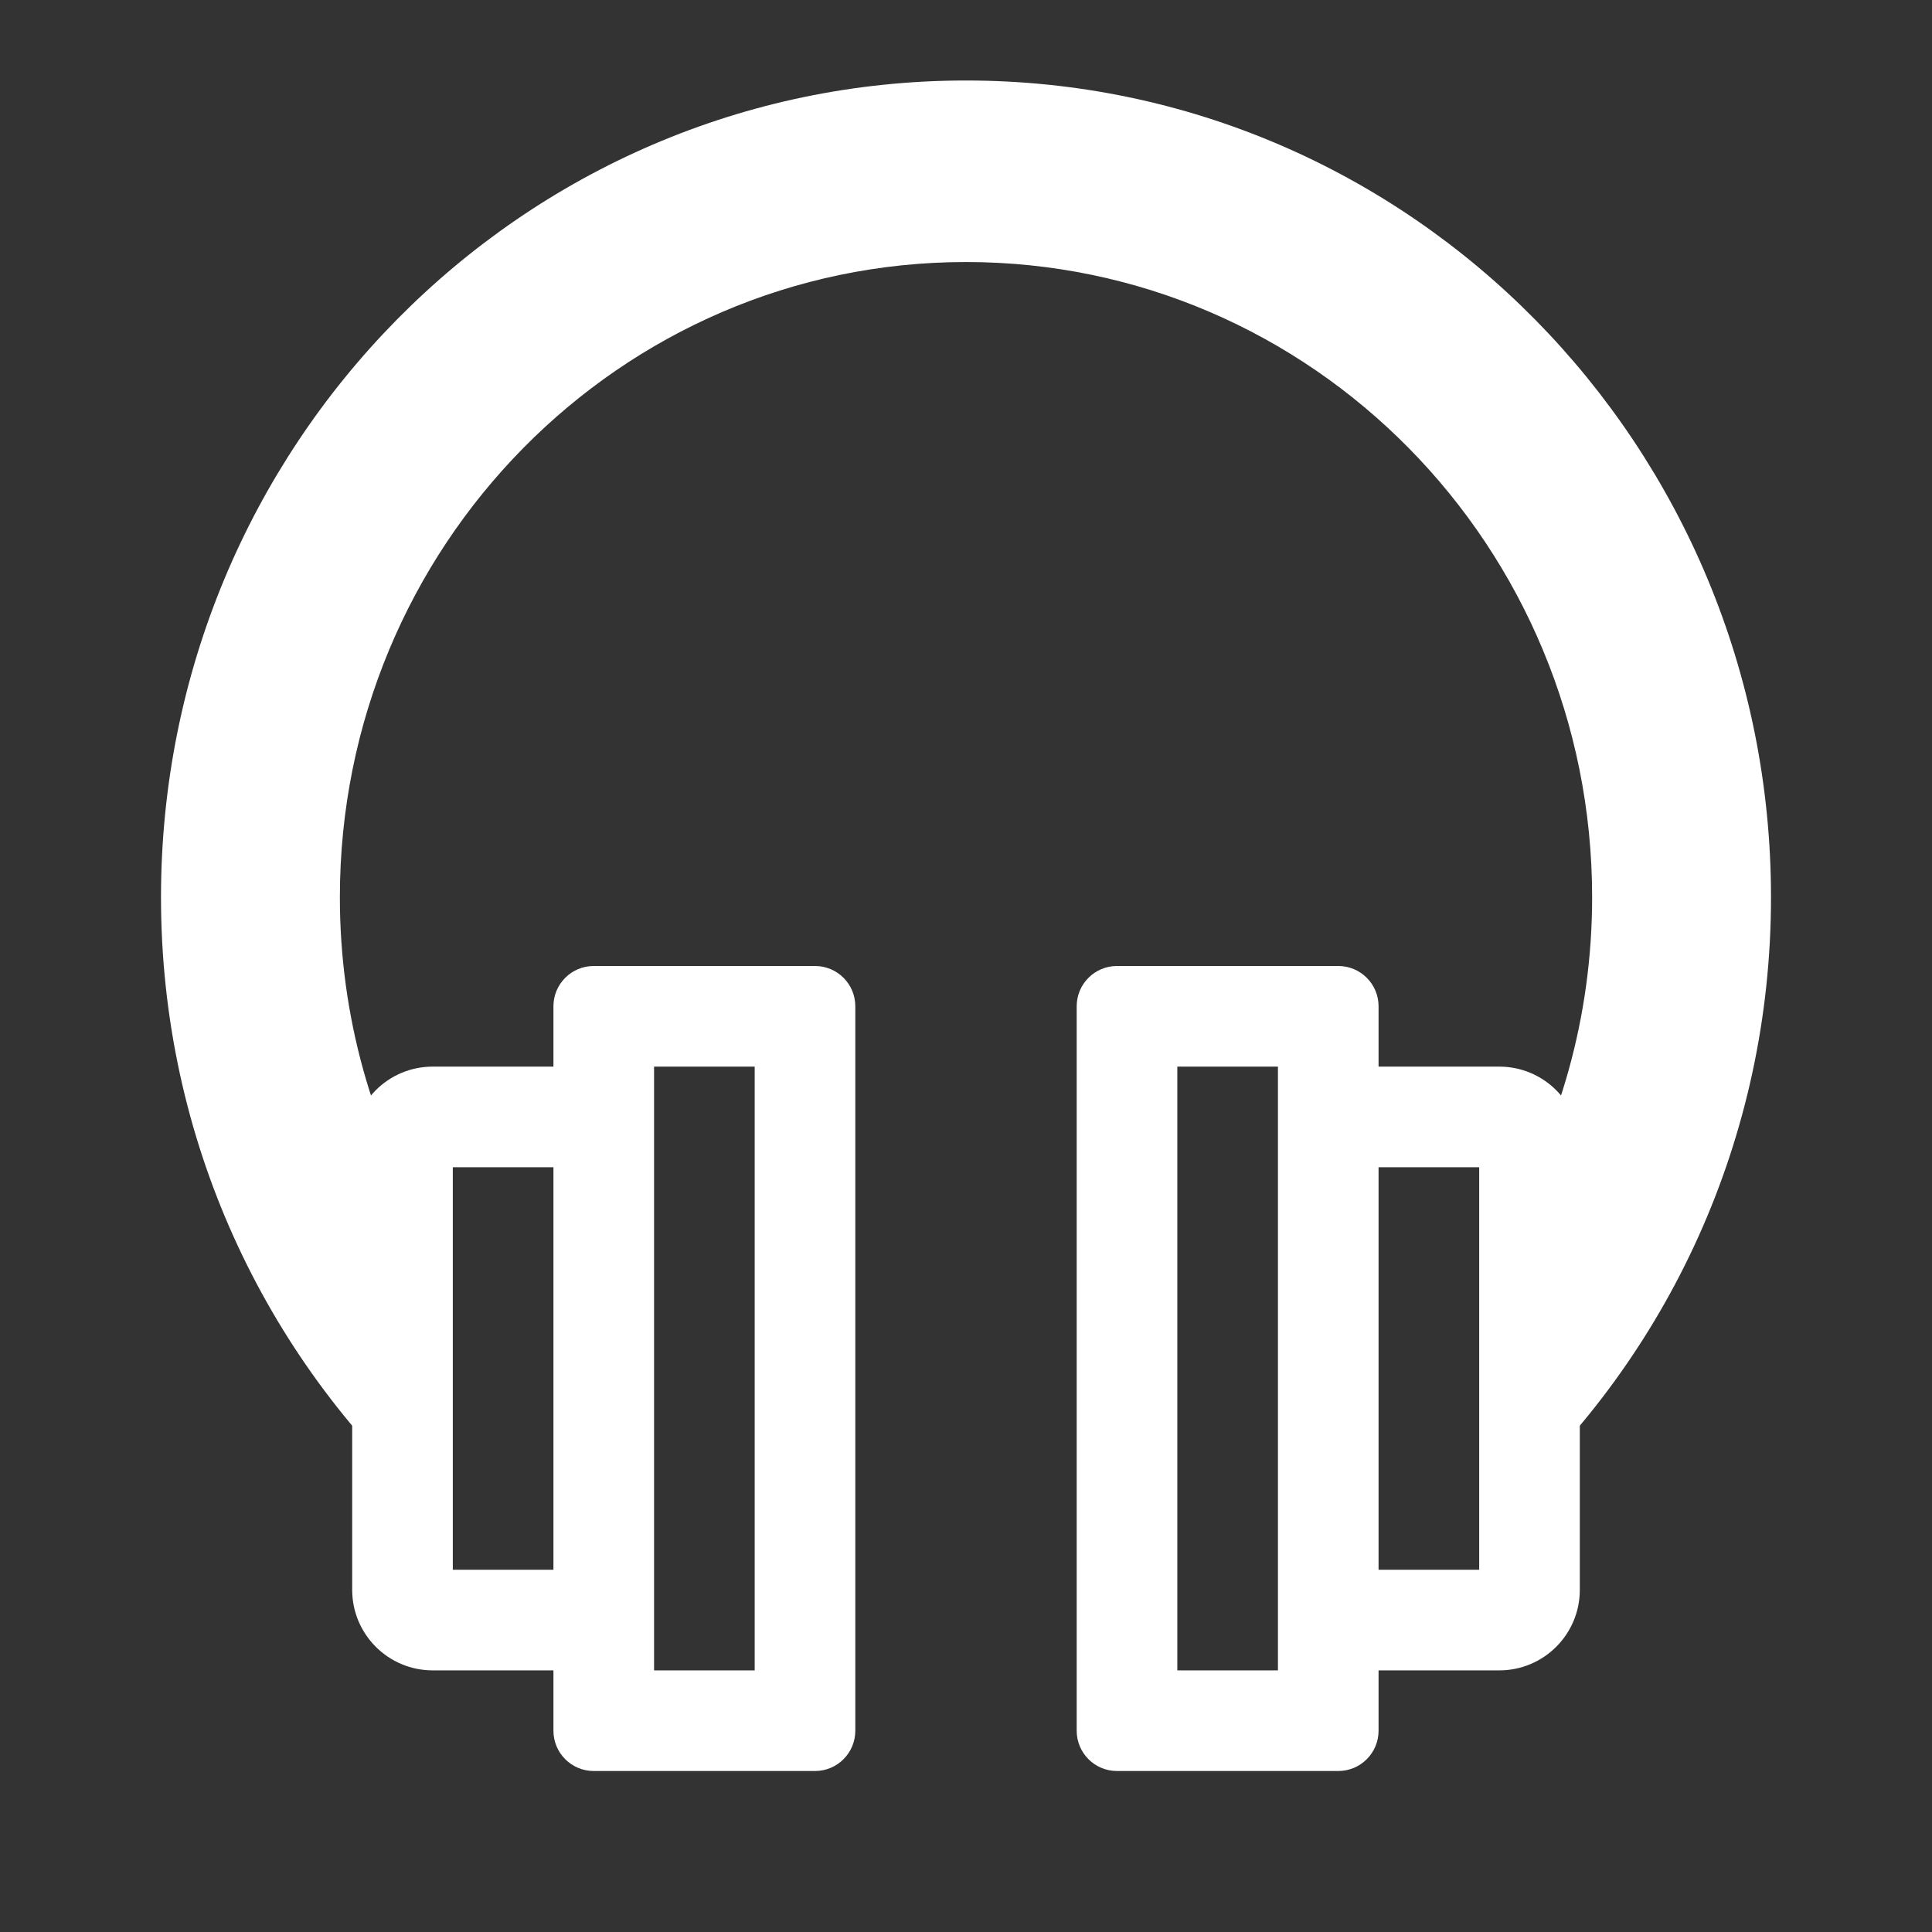
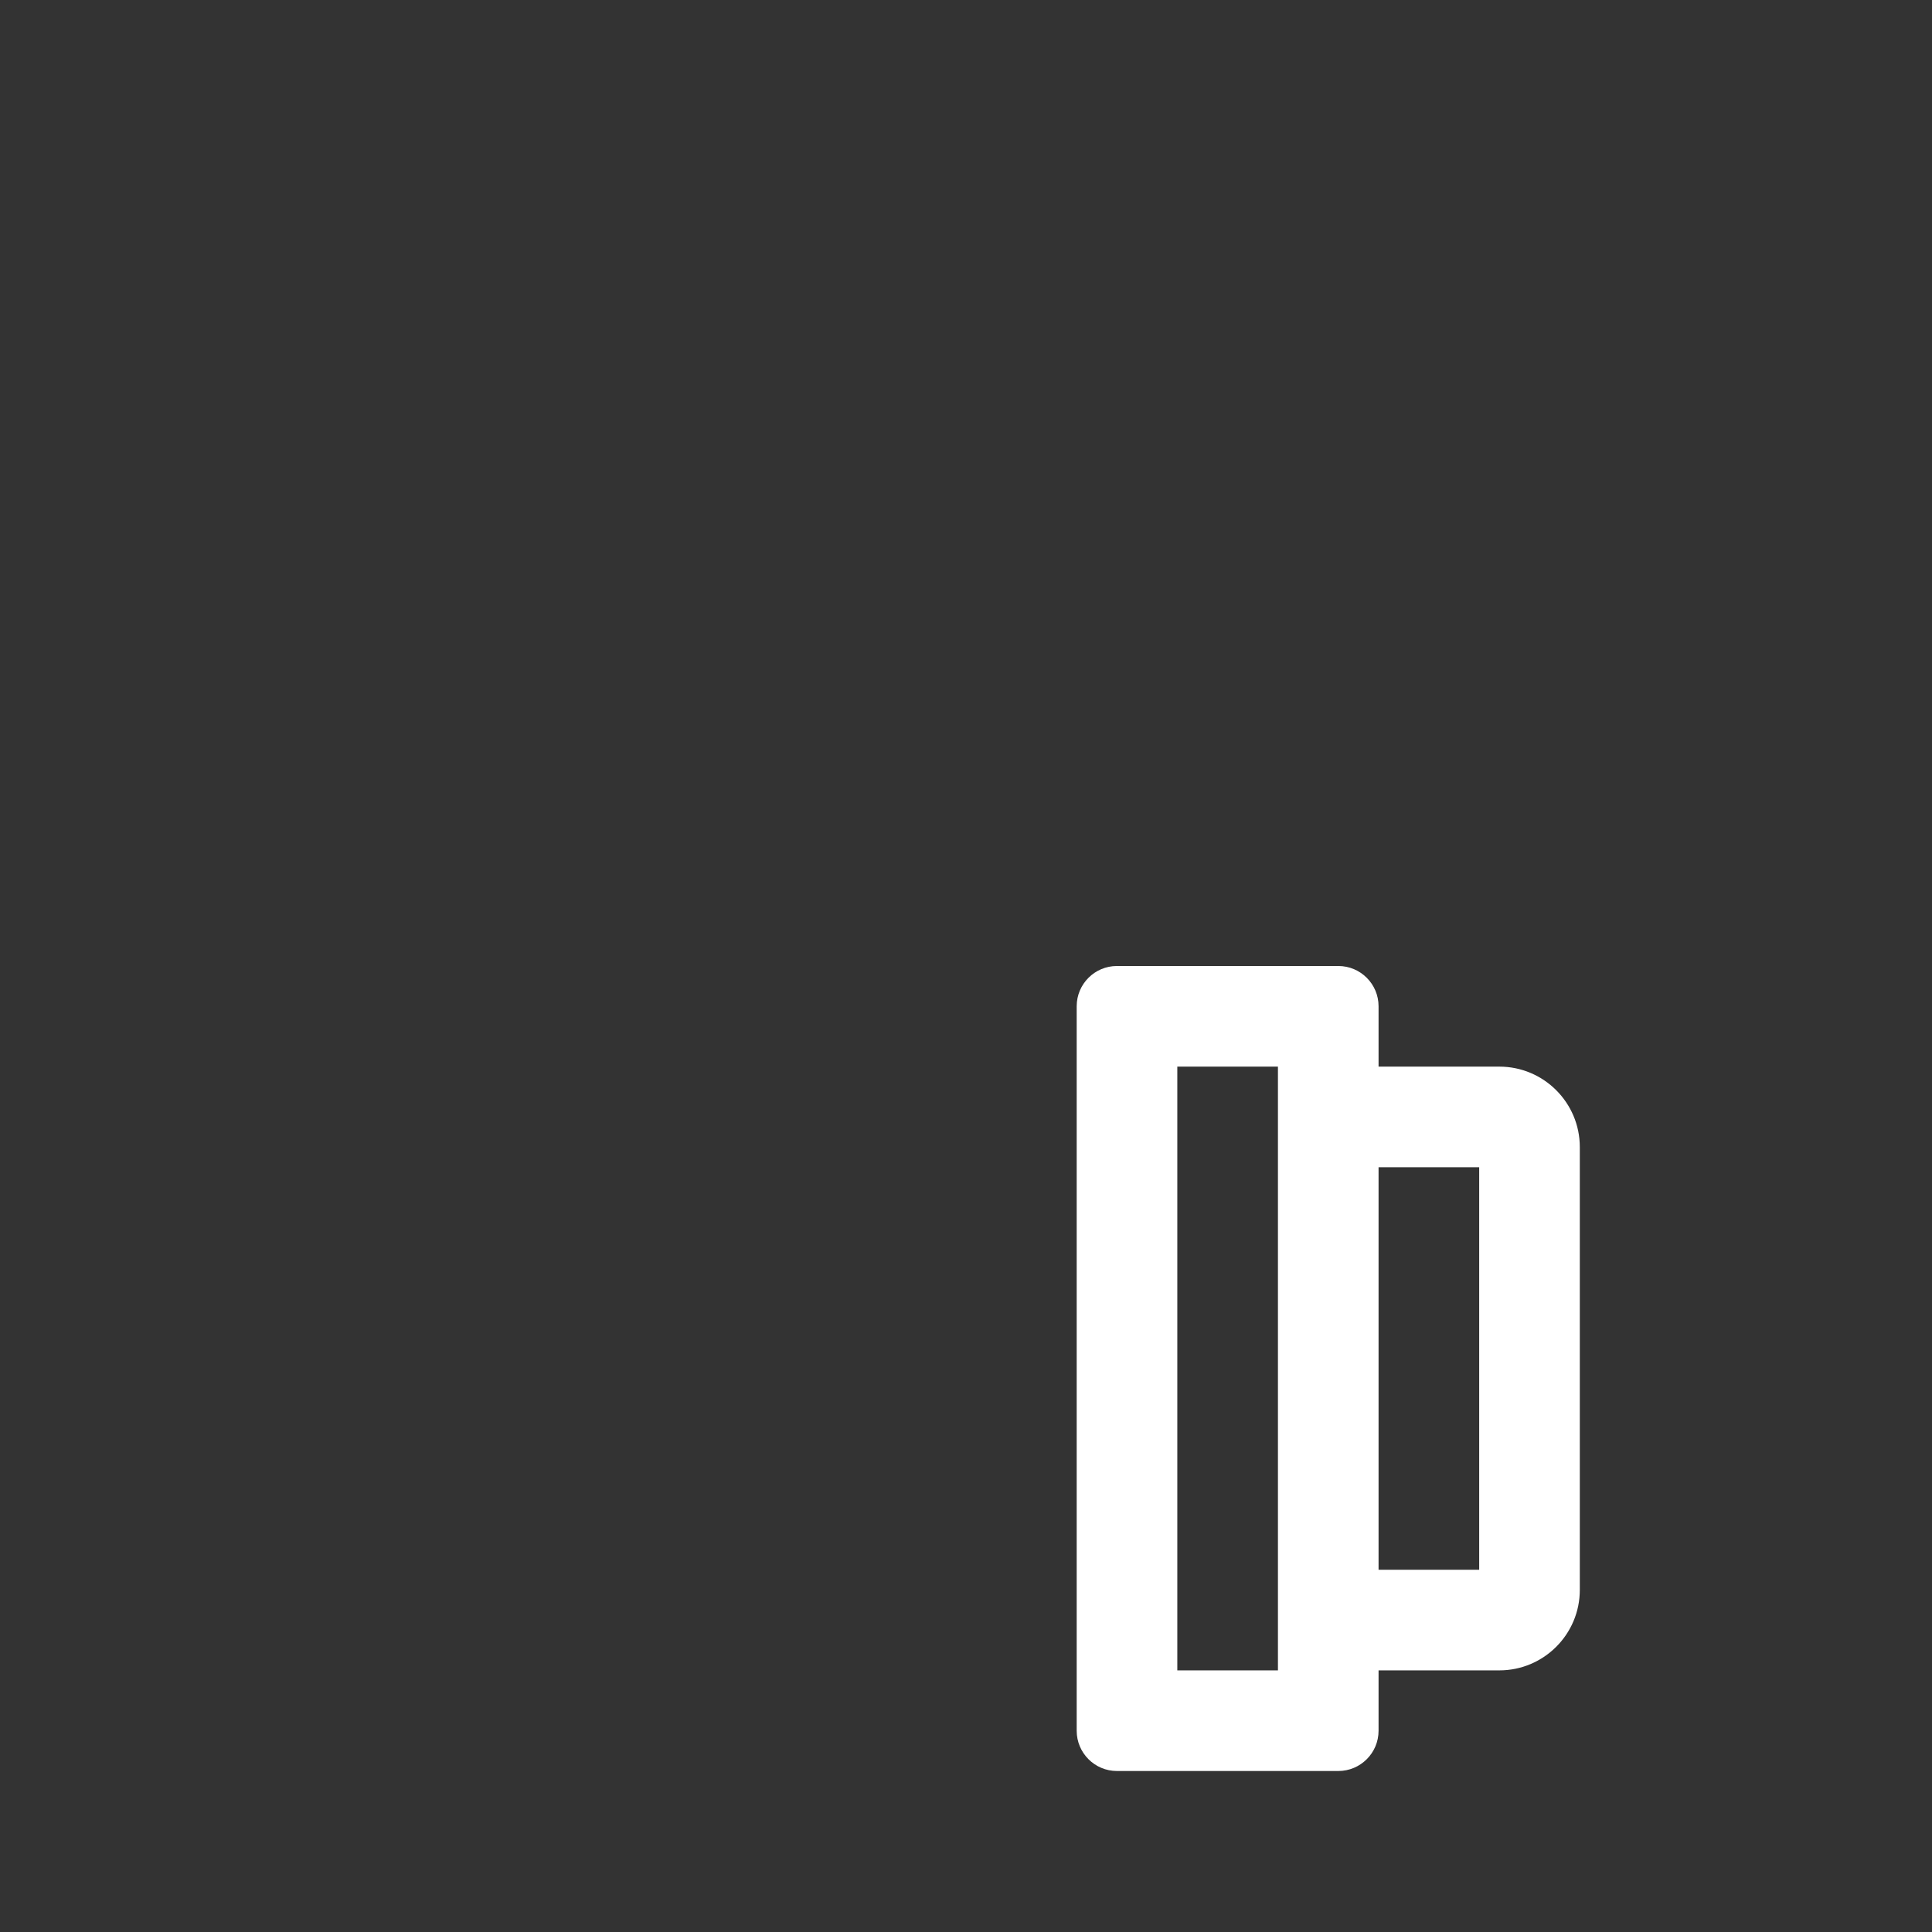
<svg xmlns="http://www.w3.org/2000/svg" width="24" height="24" viewBox="0 0 24 24" fill="none">
  <rect x="0" y="0" width="24" height="24" fill="#333333" stroke="none" />
-   <path d="M5.333 18.708C3.288 16.851 2 14.151 2 11.146C2 5.542 6.477 1 12 1C17.523 1 22 5.542 22 11.146C22 14.151 20.712 16.851 18.667 18.708V15.213C19.372 14.025 19.778 12.633 19.778 11.146C19.778 6.788 16.296 3.255 12 3.255C7.704 3.255 4.222 6.788 4.222 11.146C4.222 12.634 4.628 14.025 5.333 15.213V18.708Z" fill="#ffffff" />
-   <path fill-rule="evenodd" clip-rule="evenodd" d="M6.875 12.5C6.875 12.224 7.099 12 7.375 12H10.125C10.401 12 10.625 12.224 10.625 12.5V21.5C10.625 21.776 10.401 22 10.125 22H7.375C7.099 22 6.875 21.776 6.875 21.5V20.75H5.375C4.823 20.75 4.375 20.302 4.375 19.75V14.25C4.375 13.698 4.823 13.25 5.375 13.25H6.875V12.5ZM6.875 14.5H5.625V19.5H6.875V14.5ZM8.125 13.25H9.375V20.75H8.125V13.25Z" fill="#ffffff" />
  <path fill-rule="evenodd" clip-rule="evenodd" d="M17.125 21.5C17.125 21.776 16.901 22 16.625 22H13.875C13.599 22 13.375 21.776 13.375 21.5V12.5C13.375 12.224 13.599 12 13.875 12H16.625C16.901 12 17.125 12.224 17.125 12.5V13.25H18.625C19.177 13.25 19.625 13.698 19.625 14.25V19.75C19.625 20.302 19.177 20.75 18.625 20.75H17.125V21.5ZM17.125 19.5H18.375V14.5H17.125V19.5ZM14.625 13.25H15.875V20.75H14.625V13.25Z" fill="#ffffff" />
</svg>